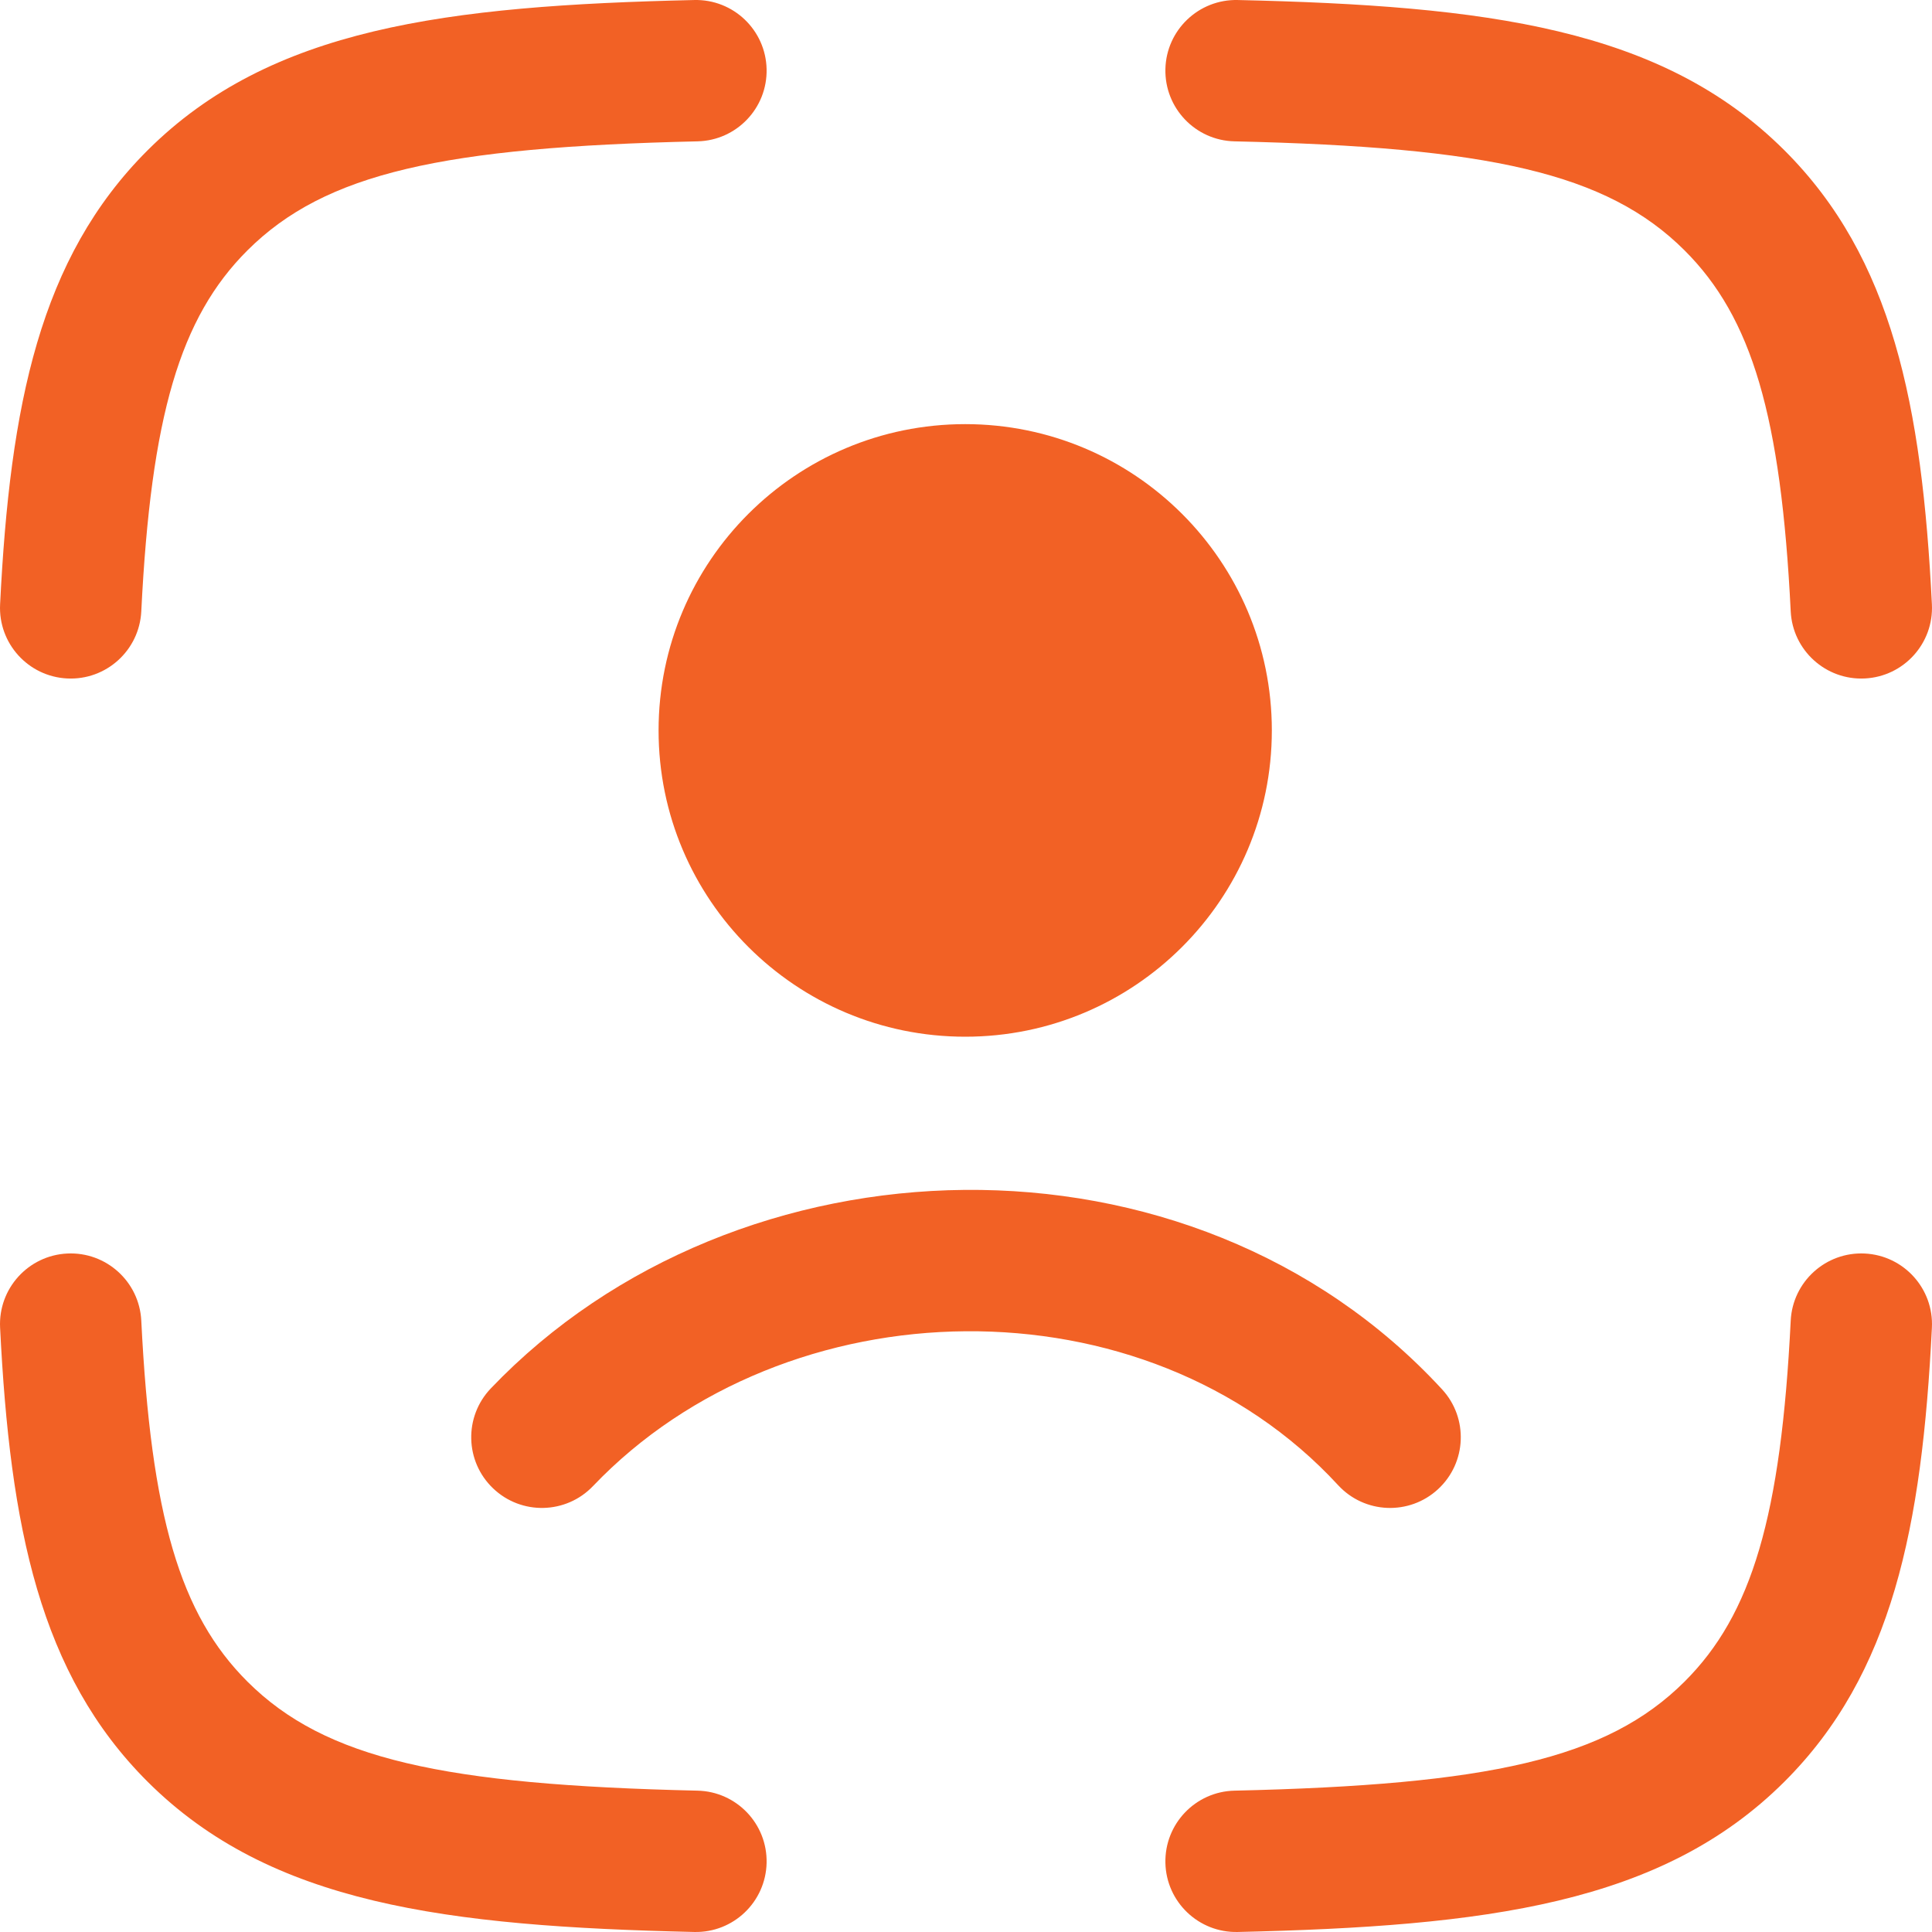
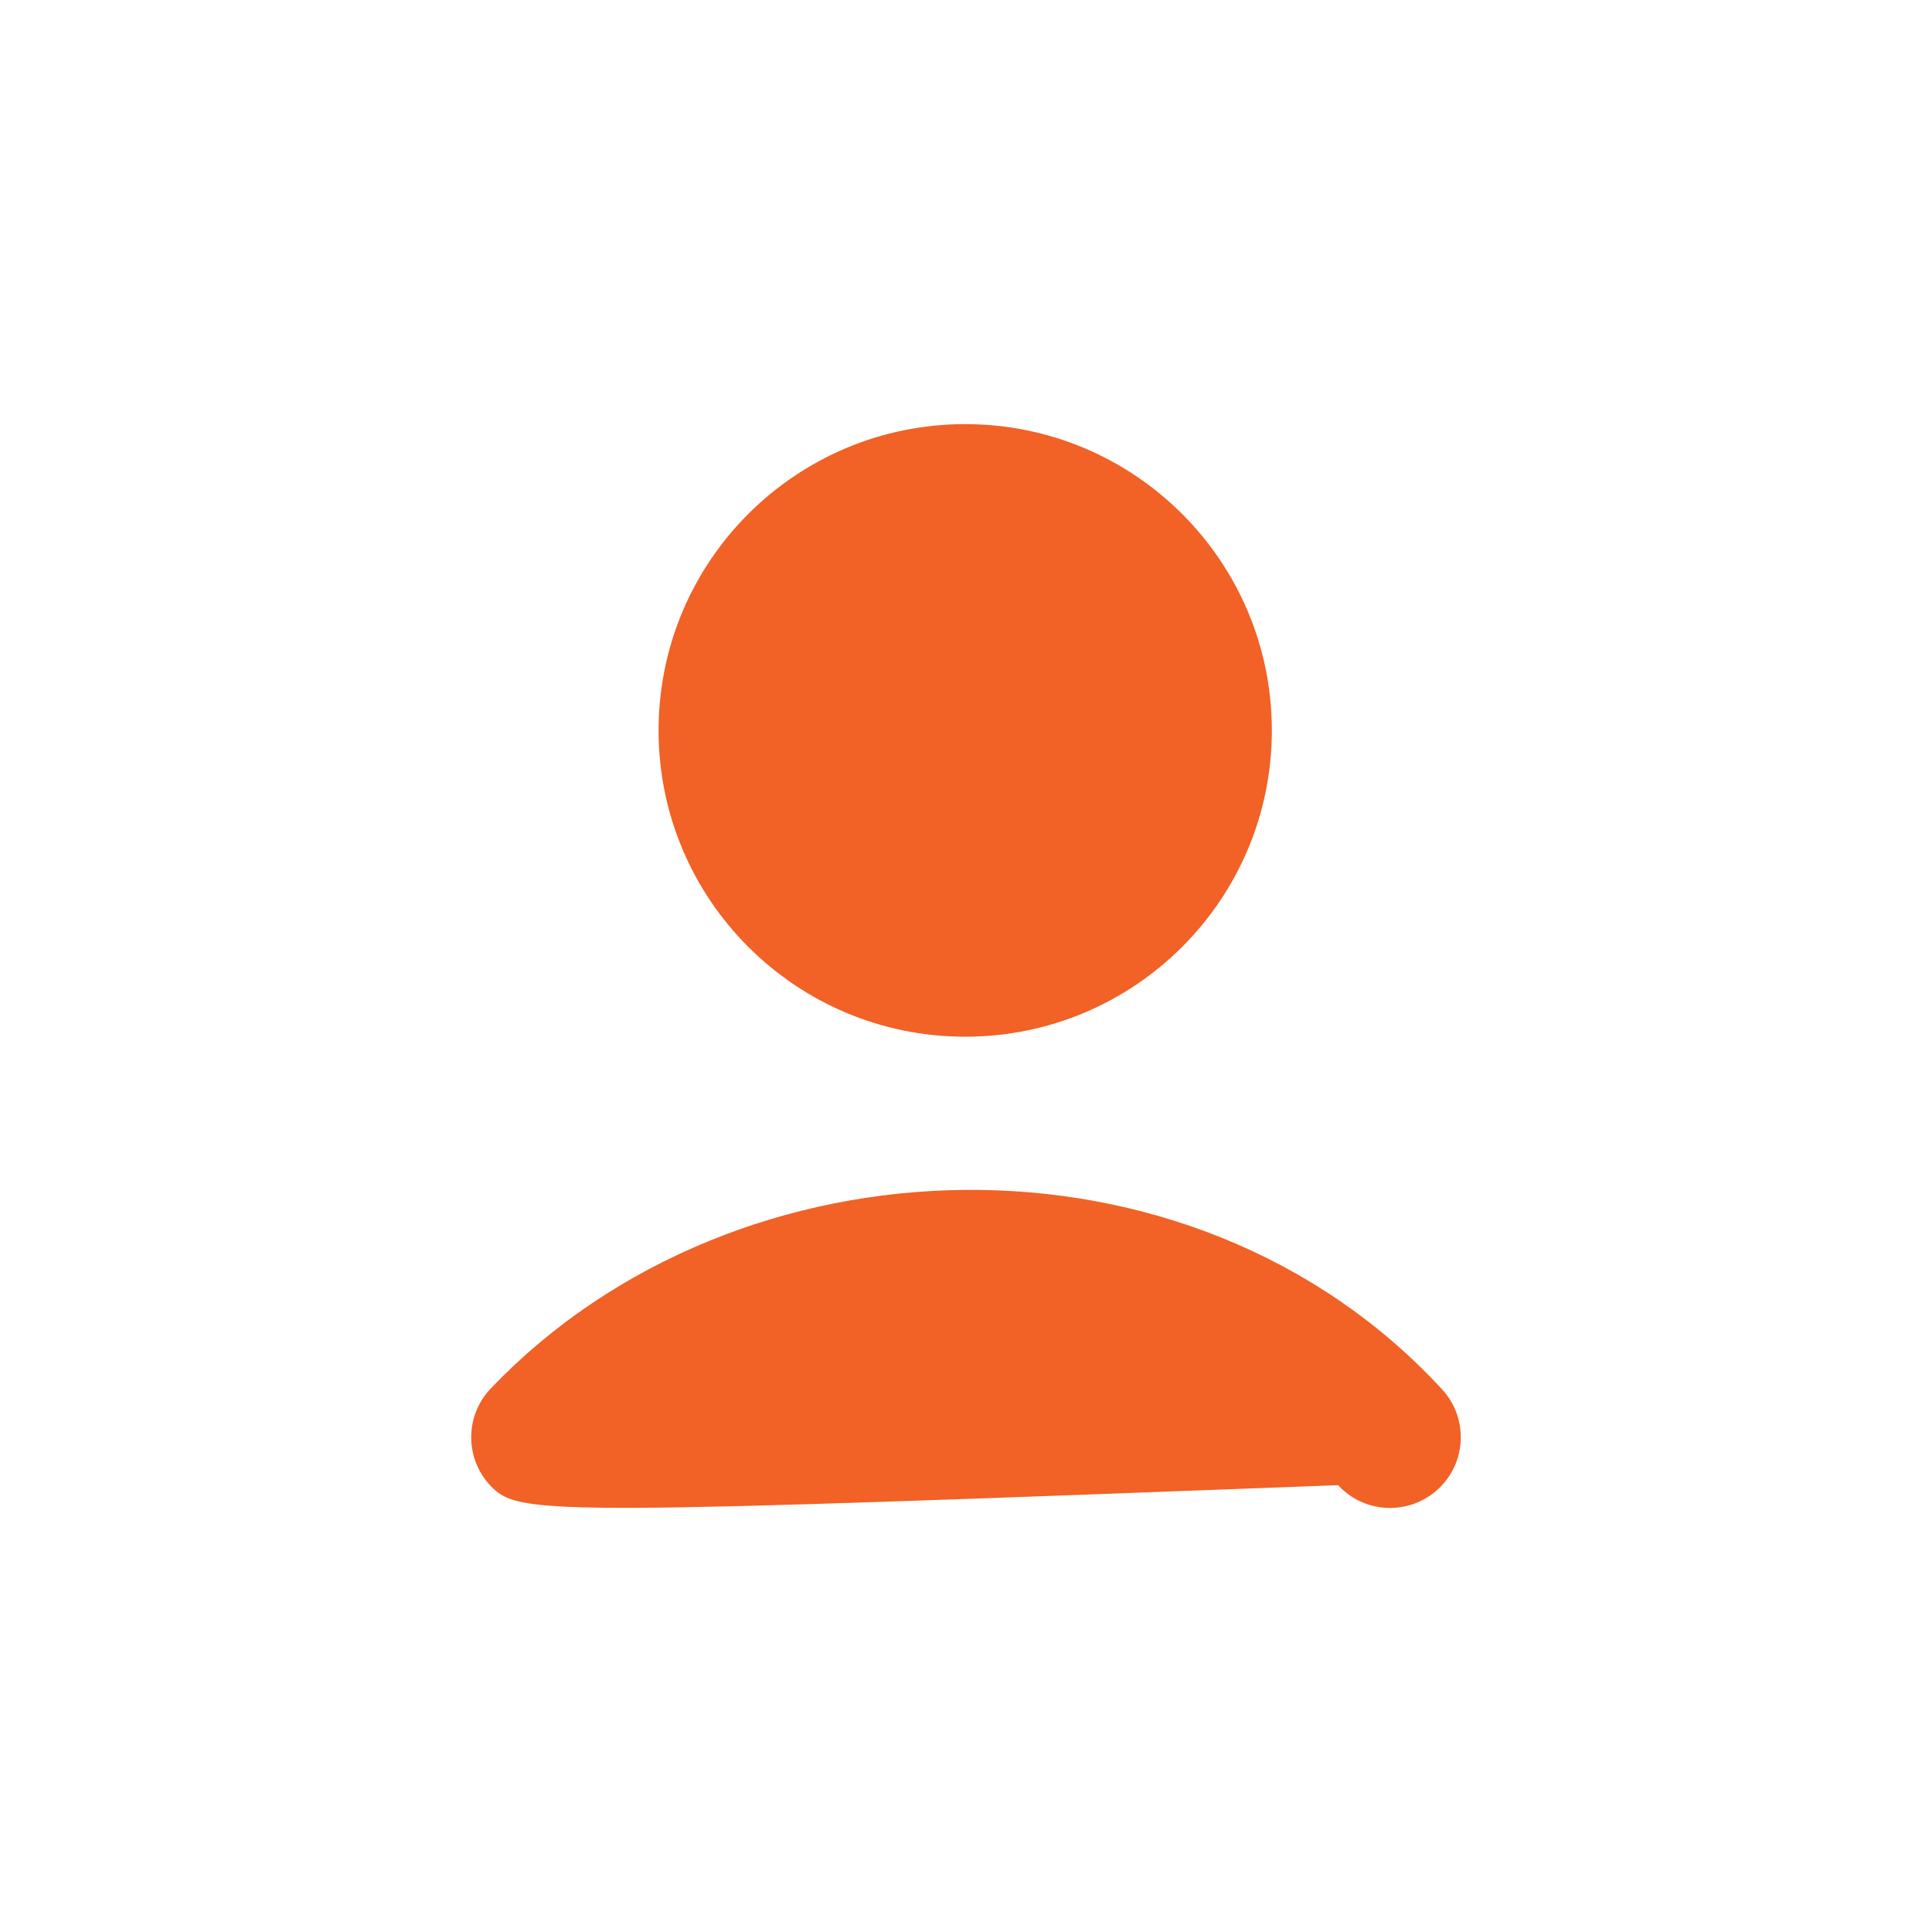
<svg xmlns="http://www.w3.org/2000/svg" width="100" height="100" viewBox="0 0 100 100" fill="none">
-   <path fill-rule="evenodd" clip-rule="evenodd" d="M39.679 3.575C39.725 5.595 38.124 7.27 36.105 7.316C22.962 7.616 16.841 8.94 12.81 12.957C9.316 16.439 7.815 21.542 7.313 31.645C7.212 33.663 5.495 35.218 3.477 35.117C1.459 35.017 -0.096 33.3 0.005 31.282C0.517 20.971 2.054 13.346 7.645 7.774C13.996 1.446 23.068 0.294 35.938 0.001C37.958 -0.045 39.633 1.555 39.679 3.575ZM60.321 3.575C60.367 1.555 62.042 -0.045 64.062 0.001C76.933 0.294 86.004 1.446 92.355 7.774C97.946 13.346 99.483 20.971 99.995 31.282C100.096 33.3 98.541 35.017 96.523 35.117C94.505 35.218 92.788 33.663 92.687 31.645C92.185 21.542 90.684 16.439 87.19 12.957C83.159 8.94 77.038 7.616 63.895 7.316C61.876 7.27 60.276 5.595 60.321 3.575ZM3.477 64.882C5.495 64.782 7.212 66.337 7.313 68.355C7.815 78.459 9.316 83.561 12.81 87.043C16.841 91.059 22.962 92.384 36.105 92.684C38.124 92.73 39.725 94.405 39.679 96.425C39.633 98.445 37.958 100.045 35.938 99.999C23.068 99.706 13.996 98.555 7.645 92.226C2.054 86.654 0.517 79.029 0.005 68.719C-0.096 66.701 1.459 64.983 3.477 64.882ZM96.523 64.882C98.541 64.983 100.096 66.701 99.995 68.719C99.483 79.029 97.946 86.654 92.355 92.226C86.004 98.555 76.933 99.706 64.062 99.999C62.042 100.045 60.367 98.445 60.321 96.425C60.276 94.405 61.876 92.73 63.895 92.684C77.038 92.384 83.159 91.059 87.19 87.043C90.684 83.561 92.185 78.459 92.687 68.355C92.788 66.337 94.505 64.782 96.523 64.882Z" fill="#F26125" />
-   <path fill-rule="evenodd" clip-rule="evenodd" d="M34.088 37.807C34.088 29.046 41.199 21.953 49.959 21.953C58.719 21.953 65.83 29.046 65.83 37.807C65.83 46.567 58.719 53.66 49.959 53.66C41.199 53.66 34.088 46.567 34.088 37.807ZM69.261 76.872C59.28 66.042 40.697 66.443 30.695 76.918C29.3 78.38 26.984 78.434 25.523 77.038C24.061 75.643 24.008 73.327 25.403 71.866C38.149 58.516 61.63 57.795 74.642 71.913C76.011 73.398 75.917 75.713 74.431 77.082C72.945 78.452 70.63 78.358 69.261 76.872Z" fill="#F26125" />
+   <path fill-rule="evenodd" clip-rule="evenodd" d="M34.088 37.807C34.088 29.046 41.199 21.953 49.959 21.953C58.719 21.953 65.83 29.046 65.83 37.807C65.83 46.567 58.719 53.66 49.959 53.66C41.199 53.66 34.088 46.567 34.088 37.807ZM69.261 76.872C29.3 78.38 26.984 78.434 25.523 77.038C24.061 75.643 24.008 73.327 25.403 71.866C38.149 58.516 61.63 57.795 74.642 71.913C76.011 73.398 75.917 75.713 74.431 77.082C72.945 78.452 70.63 78.358 69.261 76.872Z" fill="#F26125" />
</svg>